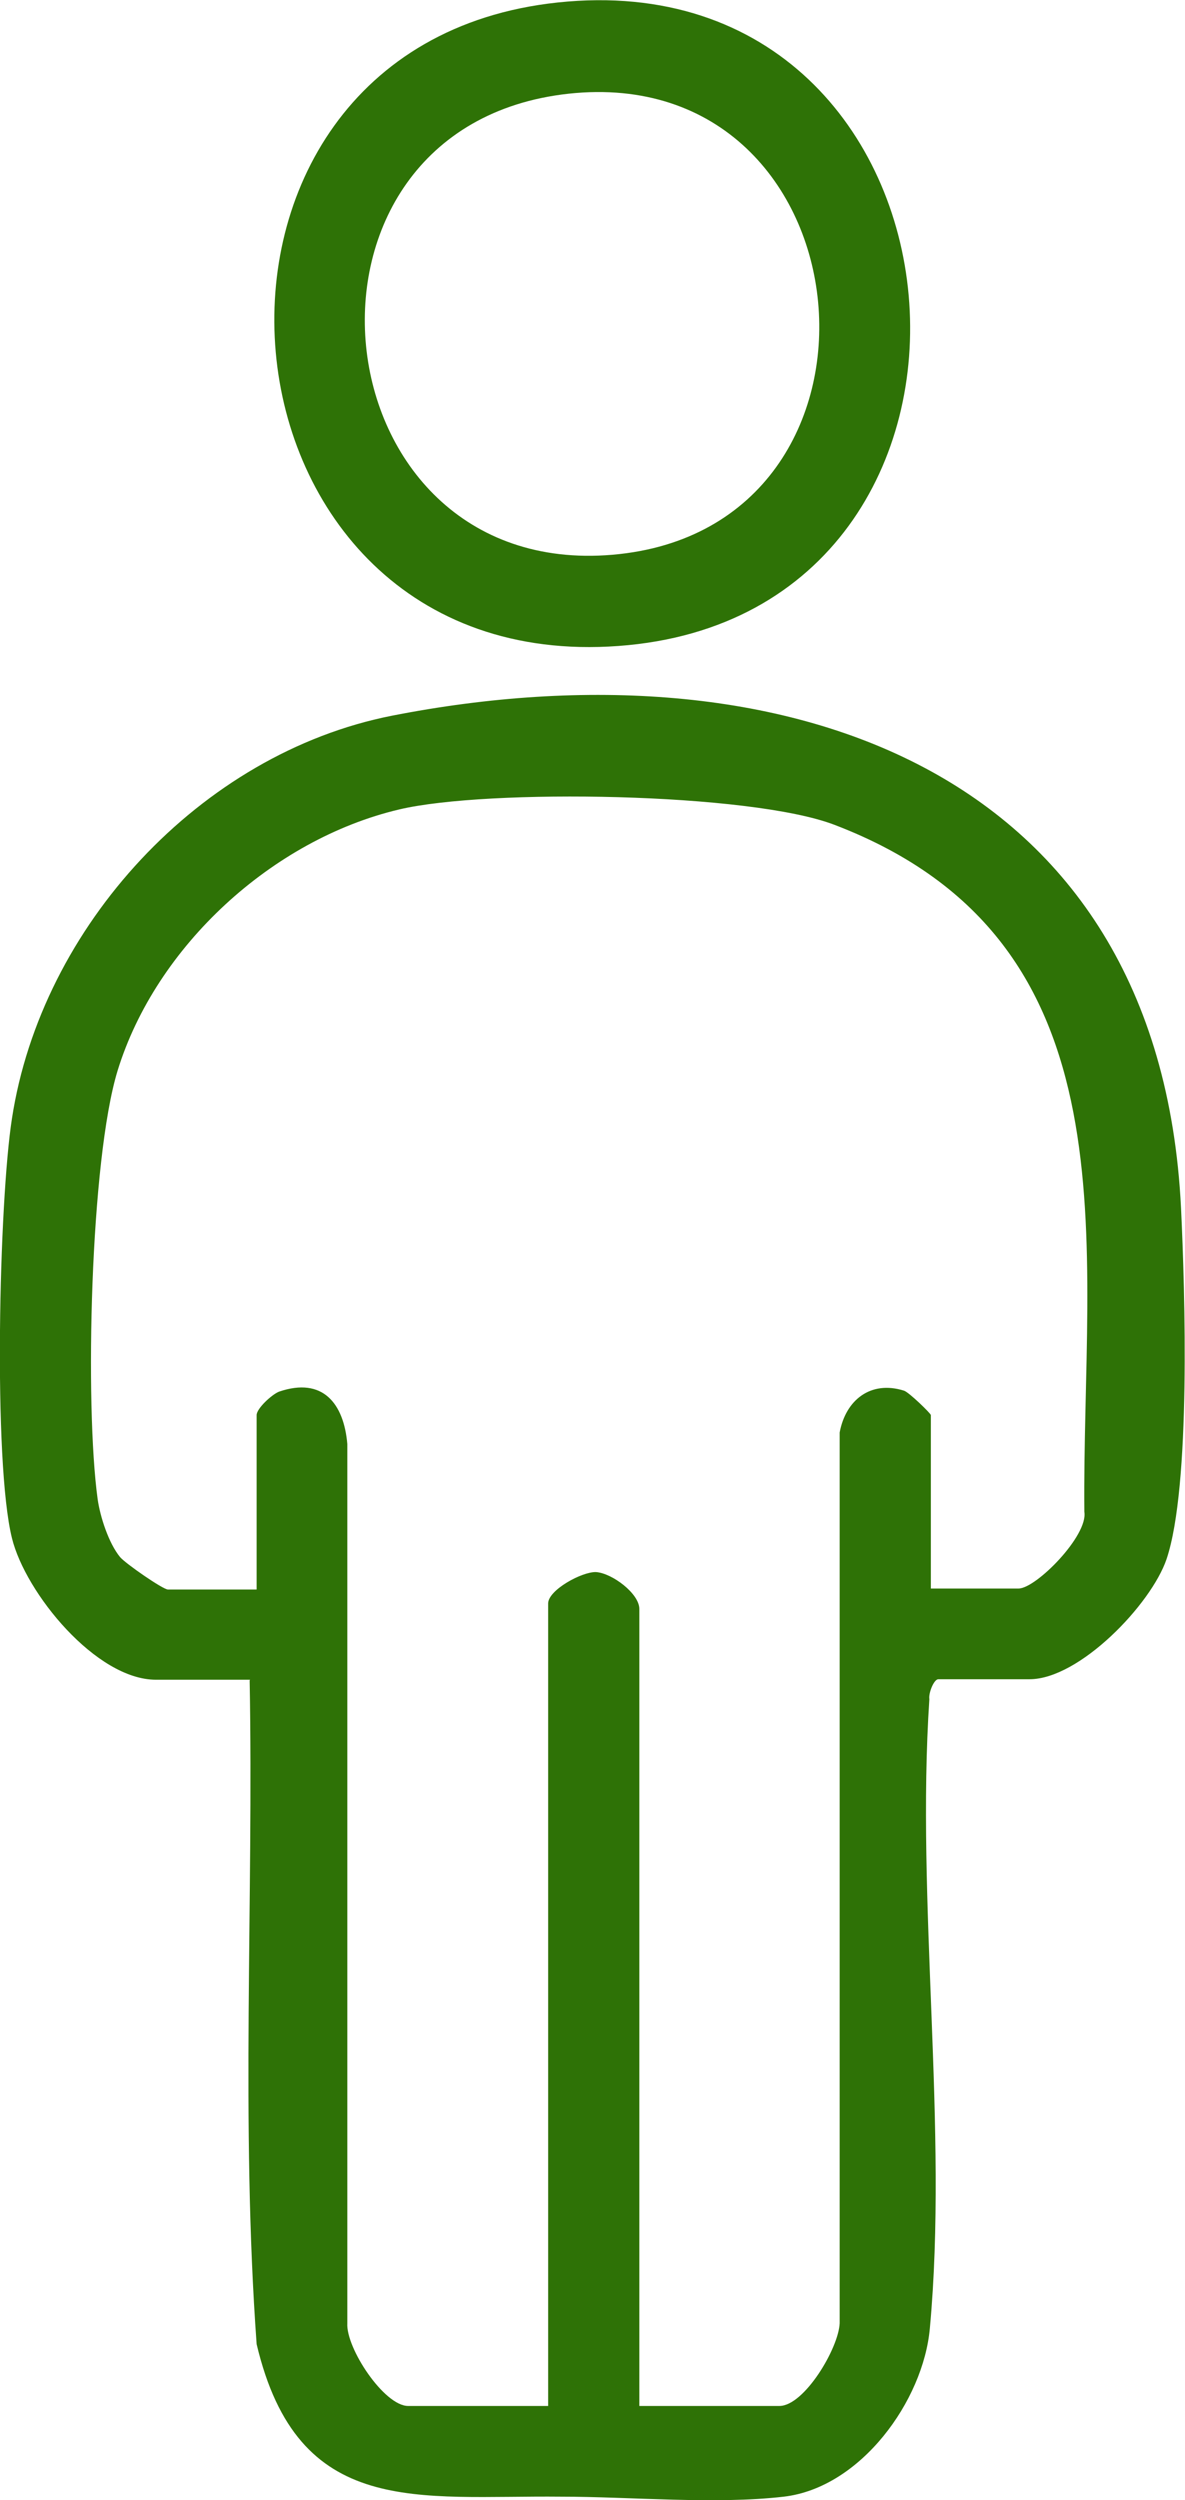
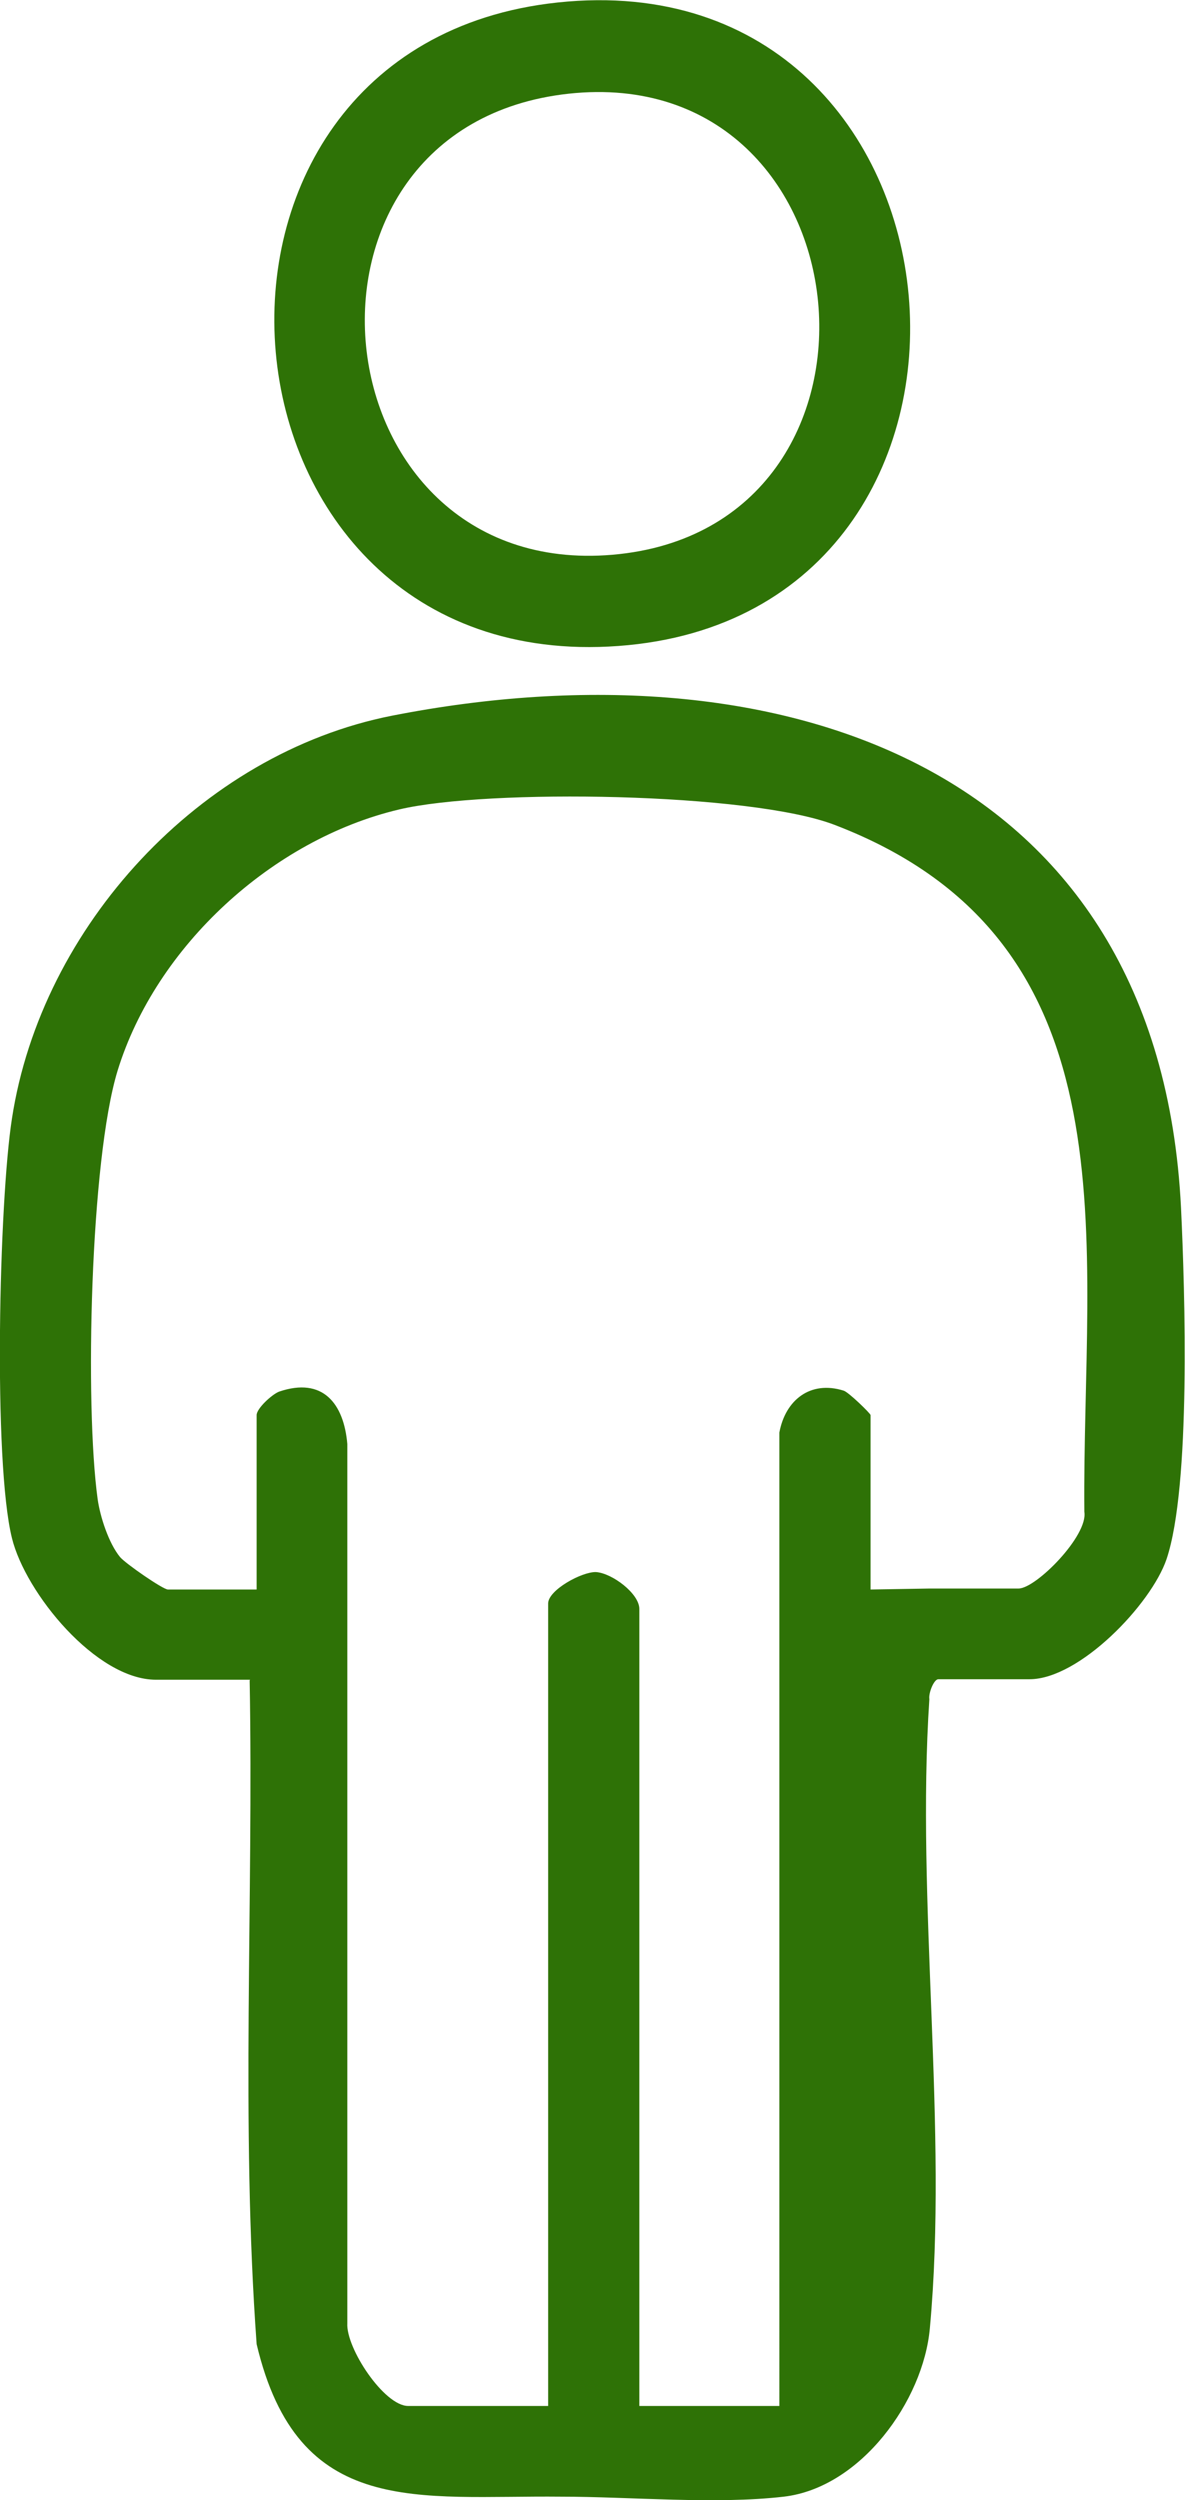
<svg xmlns="http://www.w3.org/2000/svg" id="_レイヤー_2" viewBox="0 0 23.78 50.16">
-   <path d="M5.02 33.7H3.13c-1.2 0-2.62-1.74-2.89-2.84-.38-1.53-.26-6.76 0-8.42.59-3.85 3.78-7.32 7.62-8.08 7.79-1.53 15.4 1 15.84 9.87.08 1.67.2 5.59-.29 7.05-.31.91-1.75 2.41-2.75 2.41h-1.83c-.09 0-.2.28-.18.4-.27 4.06.38 8.62.01 12.62-.13 1.46-1.39 3.2-2.93 3.38-1.38.16-3.08 0-4.47 0-2.87-.03-5.28.45-6.11-3.06-.32-4.42-.06-8.89-.14-13.32zm13.64-1.83h1.78c.35 0 1.4-1.06 1.32-1.54-.05-5.35 1.13-11.43-5.01-13.78-1.69-.65-6.97-.73-8.74-.31-2.54.6-4.88 2.74-5.65 5.24-.55 1.8-.66 6.71-.4 8.6.05.35.22.88.45 1.16.11.13.86.65.96.65h1.78v-3.5c0-.13.3-.41.45-.47.88-.3 1.3.24 1.37 1.05v17.64c-.03.5.74 1.66 1.22 1.66H11v-16.1c0-.27.68-.64.96-.63.32.02.87.43.87.74v15.99h2.81c.5 0 1.19-1.16 1.21-1.66V28.74c.12-.65.62-1.05 1.29-.84.1.03.54.46.54.49v3.5zM11.19.05c8.64-.92 9.74 12.29 1.22 12.91C3.97 13.58 2.92.93 11.19.05zm.22 1.83c-6.03.66-5.1 9.76.88 9.25 6.08-.52 5.22-9.91-.88-9.25z" fill="#2e7206" id="_レイヤー_1-2" />
+   <path d="M5.02 33.7H3.13c-1.2 0-2.62-1.74-2.89-2.84-.38-1.53-.26-6.76 0-8.42.59-3.85 3.78-7.32 7.62-8.08 7.79-1.53 15.4 1 15.84 9.87.08 1.67.2 5.59-.29 7.05-.31.91-1.75 2.41-2.75 2.41h-1.83c-.09 0-.2.28-.18.4-.27 4.06.38 8.62.01 12.62-.13 1.46-1.39 3.2-2.93 3.38-1.38.16-3.08 0-4.47 0-2.87-.03-5.28.45-6.11-3.06-.32-4.42-.06-8.89-.14-13.32zm13.64-1.83h1.78c.35 0 1.4-1.06 1.32-1.54-.05-5.35 1.13-11.43-5.01-13.78-1.69-.65-6.97-.73-8.74-.31-2.54.6-4.88 2.74-5.65 5.24-.55 1.8-.66 6.71-.4 8.6.05.35.22.88.45 1.16.11.13.86.65.96.65h1.78v-3.5c0-.13.3-.41.45-.47.88-.3 1.3.24 1.37 1.05v17.64c-.03.5.74 1.66 1.22 1.66H11v-16.1c0-.27.68-.64.96-.63.32.02.87.43.87.74v15.99h2.81V28.74c.12-.65.62-1.05 1.29-.84.1.03.54.46.54.49v3.5zM11.19.05c8.64-.92 9.74 12.29 1.22 12.91C3.97 13.58 2.92.93 11.19.05zm.22 1.83c-6.03.66-5.1 9.76.88 9.25 6.08-.52 5.22-9.91-.88-9.25z" fill="#2e7206" id="_レイヤー_1-2" />
</svg>